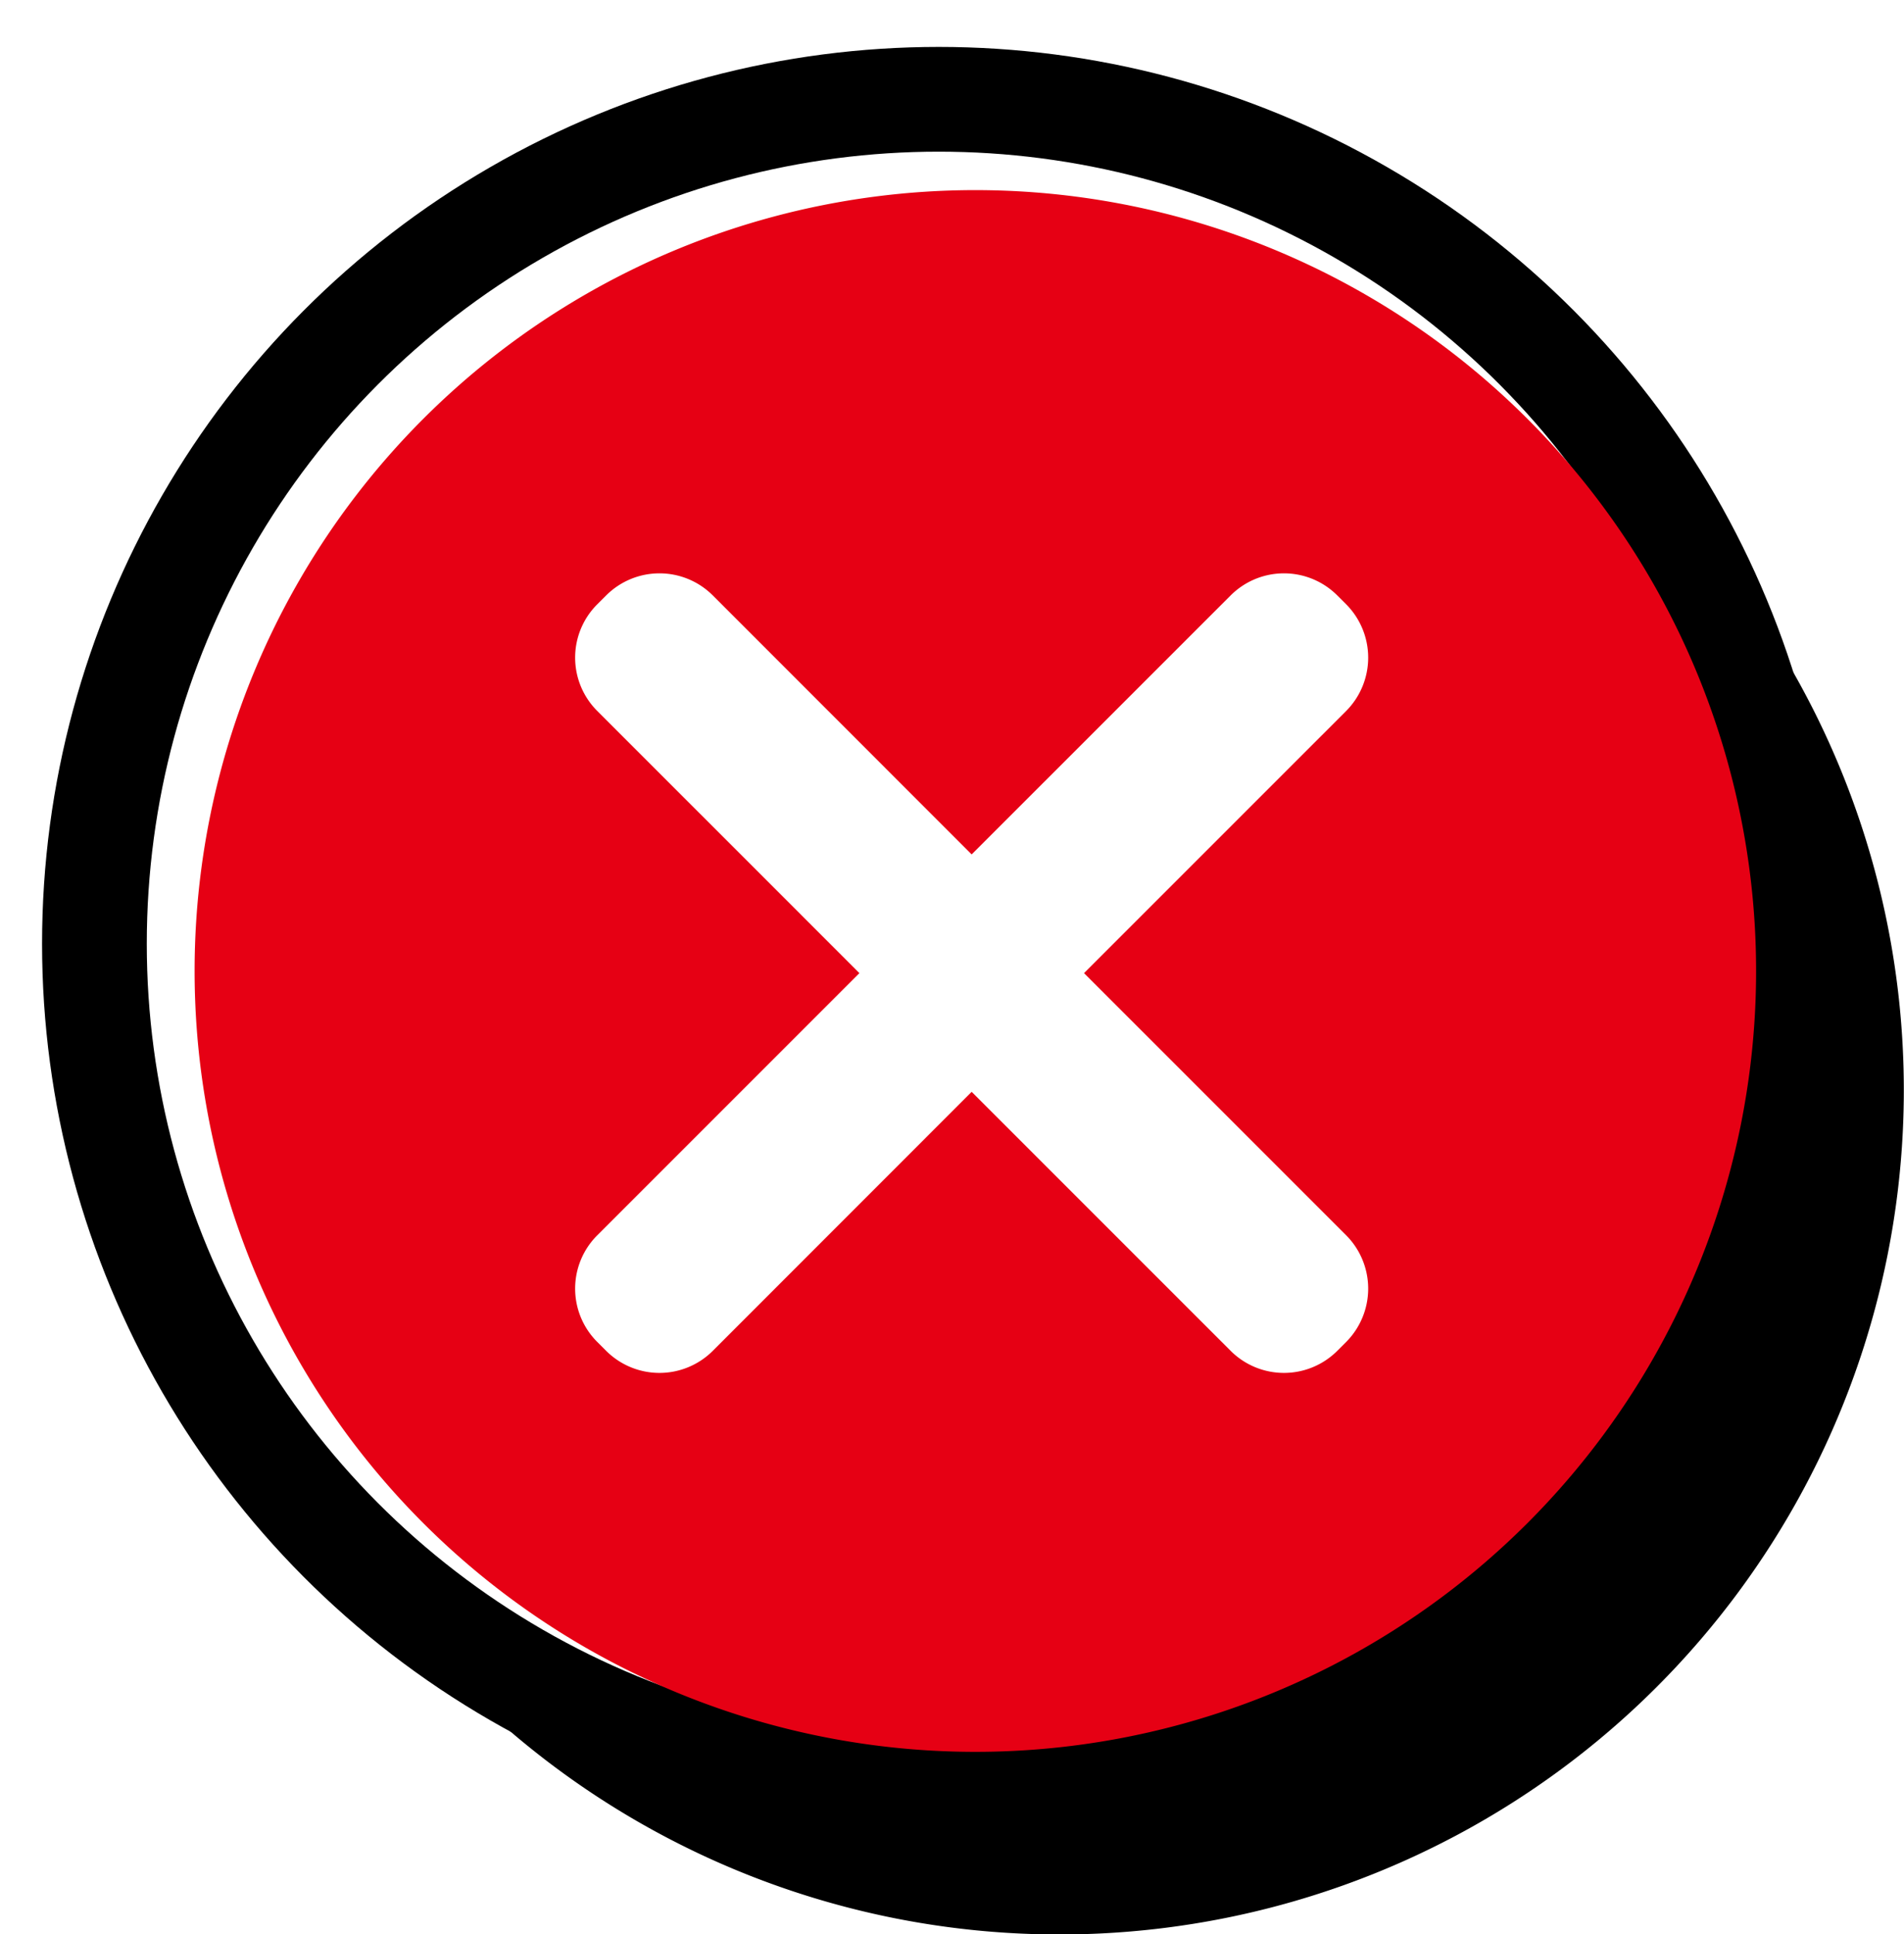
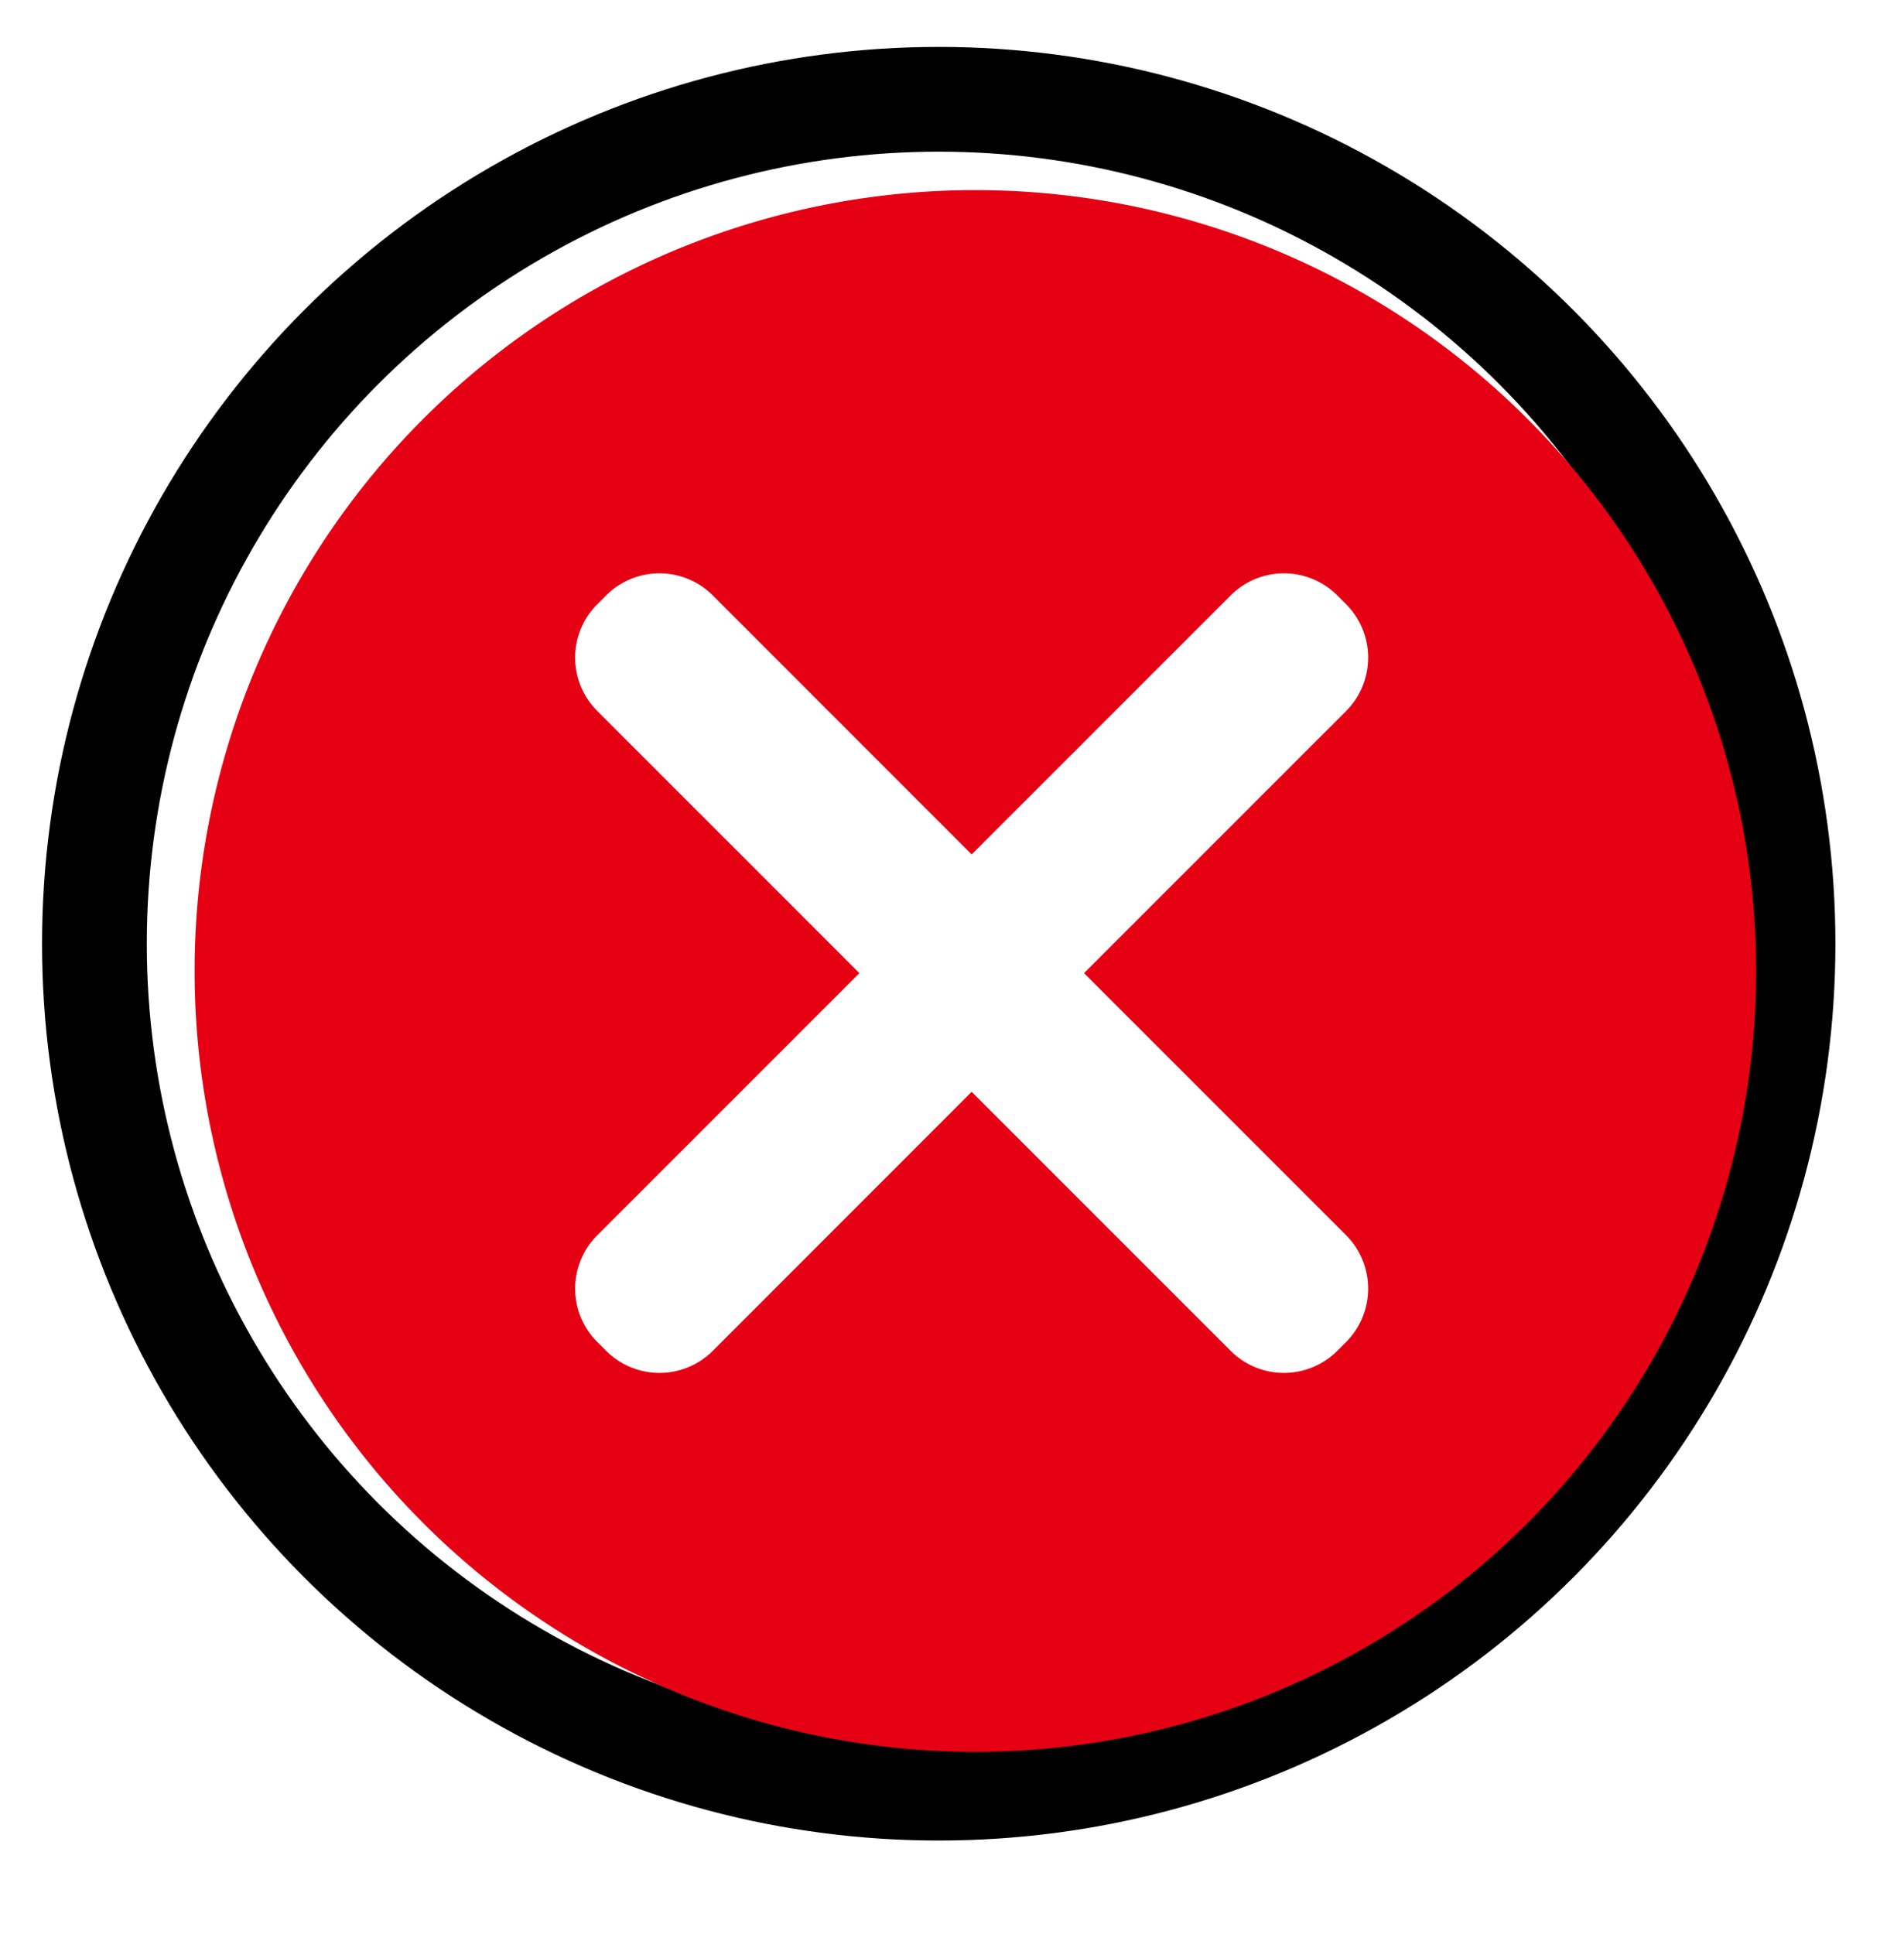
<svg xmlns="http://www.w3.org/2000/svg" xmlns:xlink="http://www.w3.org/1999/xlink" id="btn_close.svg" width="109.09" height="110.812" viewBox="0 0 109.09 110.812">
  <defs>
    <style>
      .cls-1, .cls-3, .cls-4 {
        fill-rule: evenodd;
      }

      .cls-2, .cls-4 {
        fill: #fff;
      }

      .cls-2 {
        stroke: #000;
        stroke-linejoin: round;
        stroke-width: 6px;
        filter: url(#filter);
      }

      .cls-3 {
        fill: #e60014;
      }
    </style>
    <filter id="filter" x="0" y="0" width="108" height="108" filterUnits="userSpaceOnUse">
      <feFlood result="flood" flood-color="#fff" />
      <feComposite result="composite" operator="in" in2="SourceGraphic" />
      <feBlend result="blend" in2="SourceGraphic" />
    </filter>
  </defs>
  <g id="グループ_5" data-name="グループ 5">
-     <path id="楕円形_1" data-name="楕円形 1" class="cls-1" d="M2701.71,27.069a48.375,48.375,0,1,1-48.38,48.375A48.369,48.369,0,0,1,2701.71,27.069Z" transform="translate(-2641 -13)" />
    <g style="fill: #fff; filter: url(#filter)">
      <circle id="楕円形_1-2" data-name="楕円形 1" class="cls-2" cx="53.785" cy="54.063" r="48.375" style="stroke: inherit; filter: none; fill: inherit" />
    </g>
    <use xlink:href="#楕円形_1-2" style="stroke: #000; filter: none; fill: none" />
    <path id="楕円形_1-3" data-name="楕円形 1" class="cls-3" d="M2696.89,23.891a44.733,44.733,0,1,1-44.74,44.733A44.734,44.734,0,0,1,2696.89,23.891Z" transform="translate(-2641 -13)" />
  </g>
  <g id="arrow">
    <path id="長方形_1006" data-name="長方形 1006" class="cls-4" d="M2718.13,53.728l-15.02,15.019,15.02,15.019a4.333,4.333,0,0,1,0,6.109l-0.51.509a4.321,4.321,0,0,1-6.11,0l-18.33-18.328a5.036,5.036,0,0,1,0-6.618l18.33-18.328a4.321,4.321,0,0,1,6.11,0l0.51,0.509A4.333,4.333,0,0,1,2718.13,53.728Z" transform="translate(-2641 -13)" />
  </g>
  <g id="arrow-2" data-name="arrow">
    <path id="長方形_1006-2" data-name="長方形 1006" class="cls-4" d="M2700.16,72.056l-18.32,18.328a4.321,4.321,0,0,1-6.11,0l-0.51-.509a4.315,4.315,0,0,1,0-6.109l15.02-15.019-15.02-15.019a4.315,4.315,0,0,1,0-6.109l0.51-.509a4.321,4.321,0,0,1,6.11,0l18.32,18.328A5.005,5.005,0,0,1,2700.16,72.056Z" transform="translate(-2641 -13)" />
  </g>
</svg>